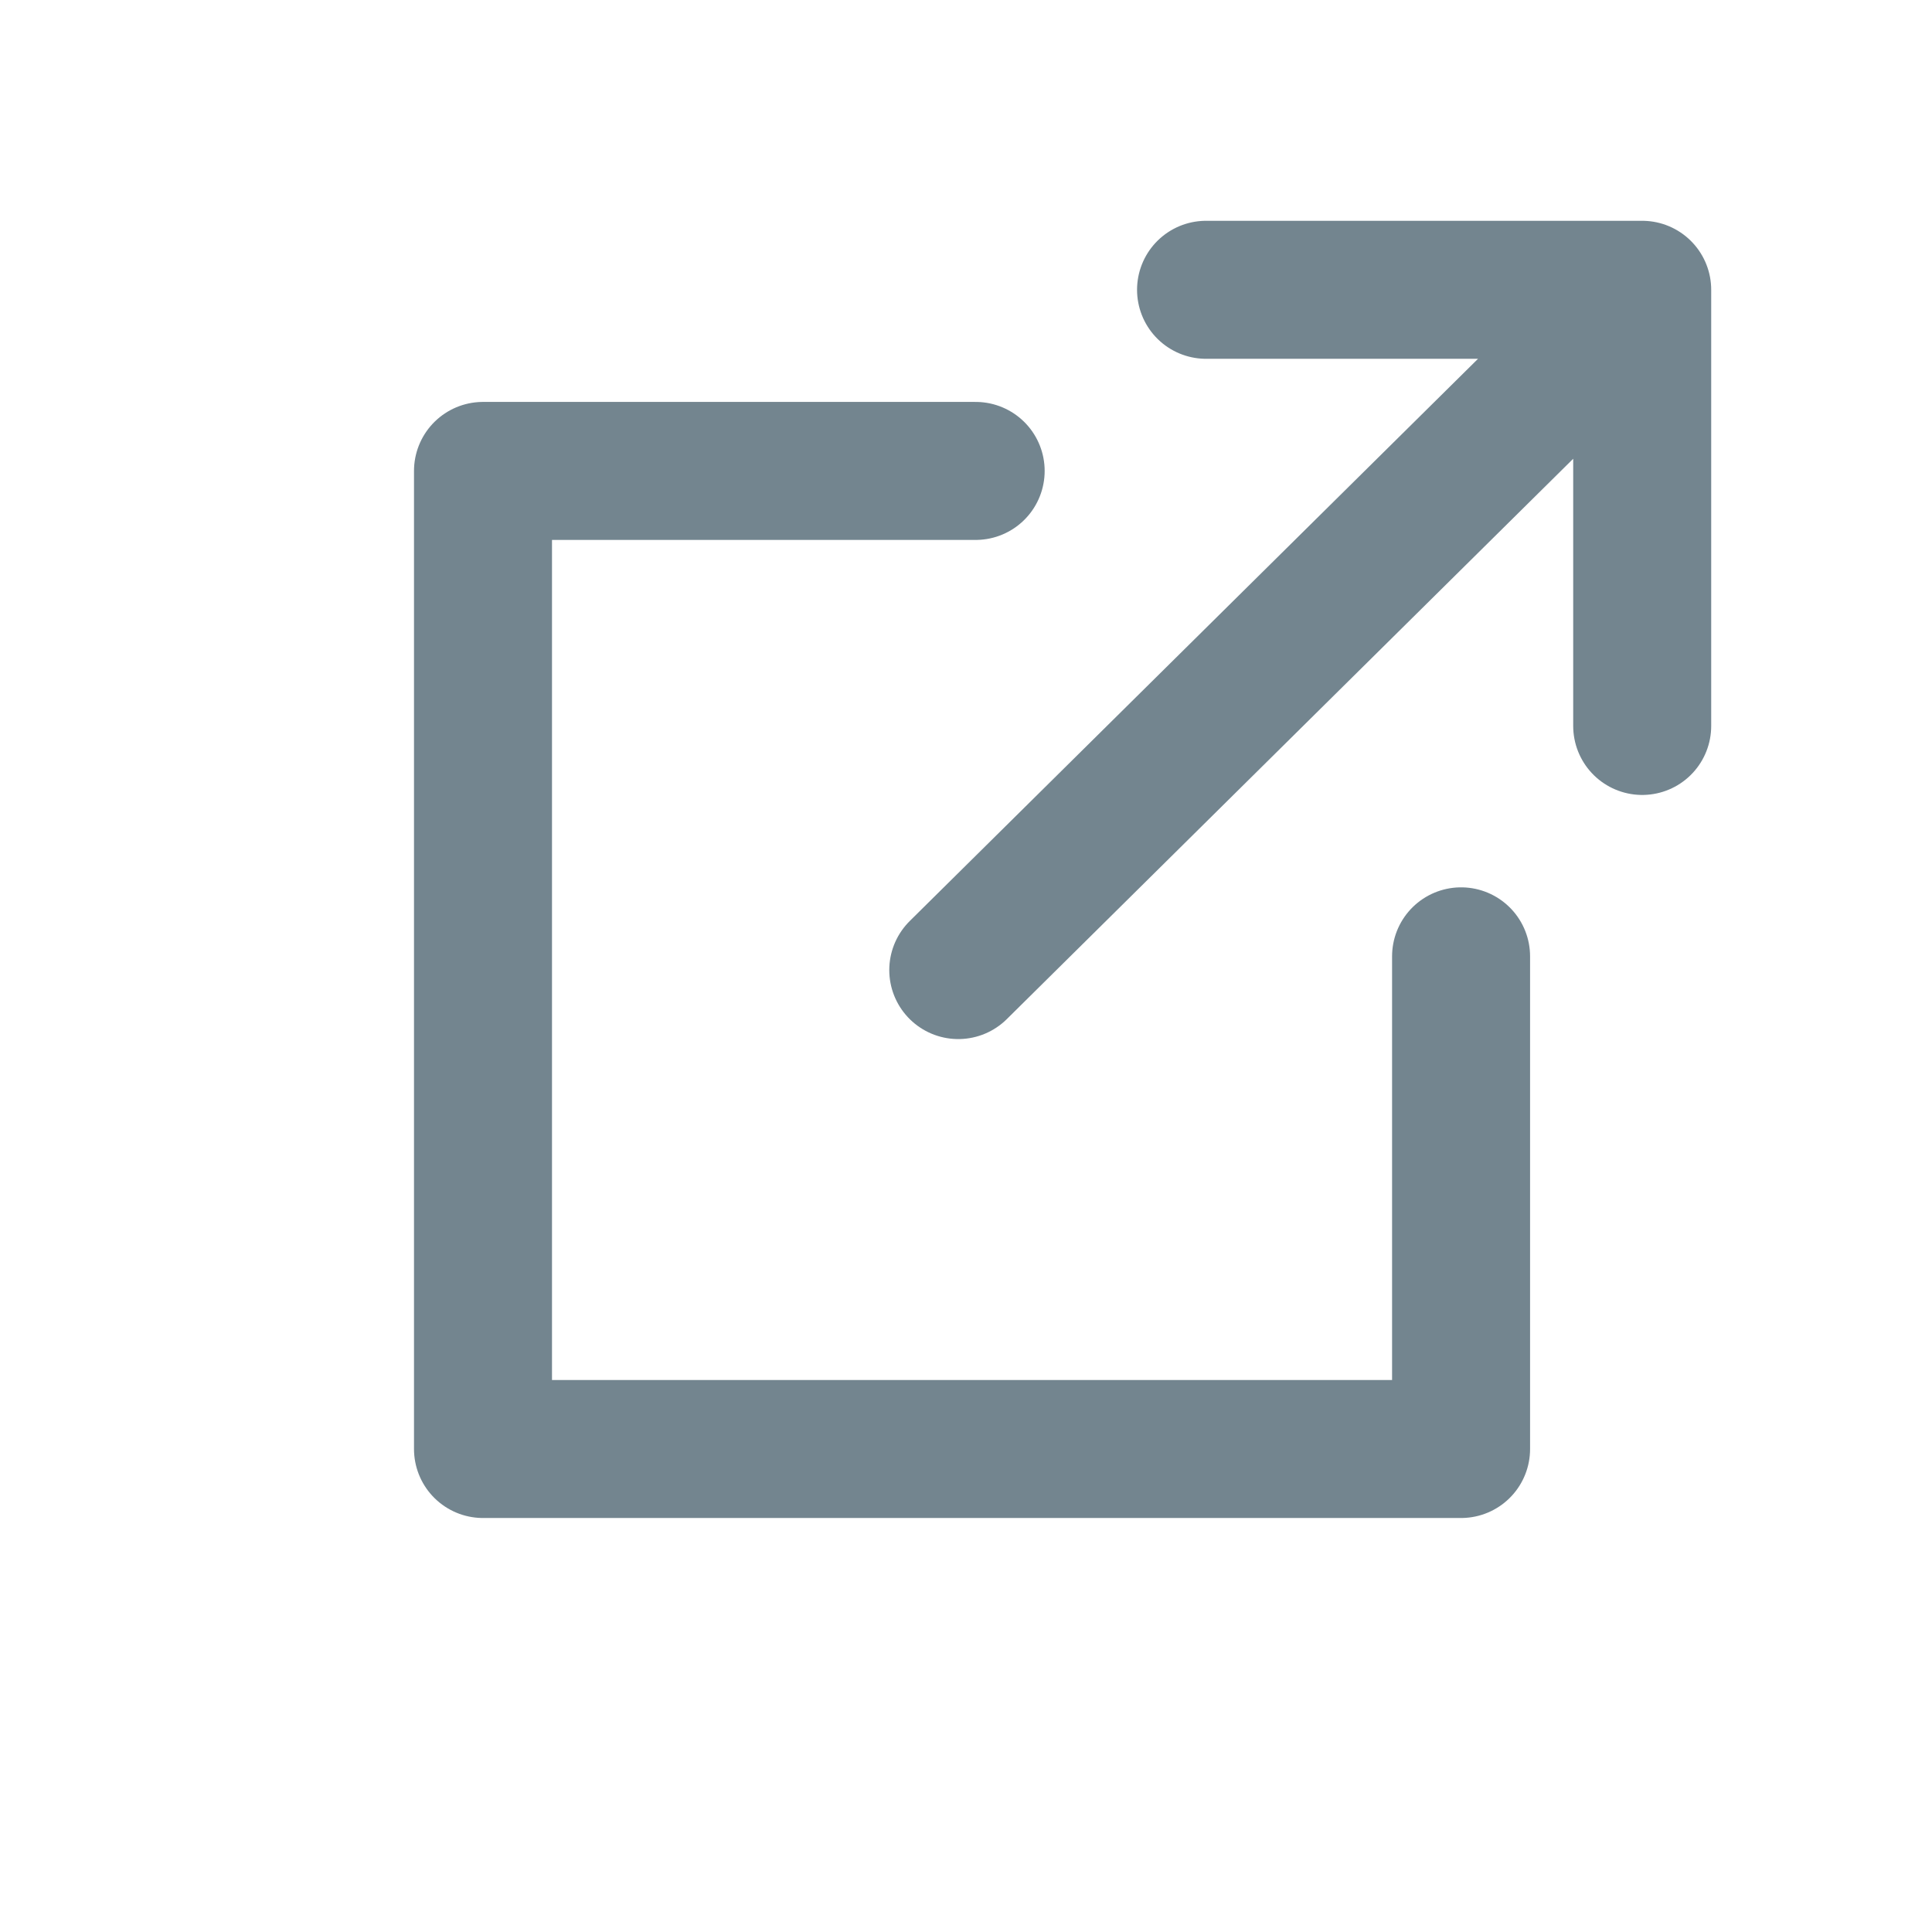
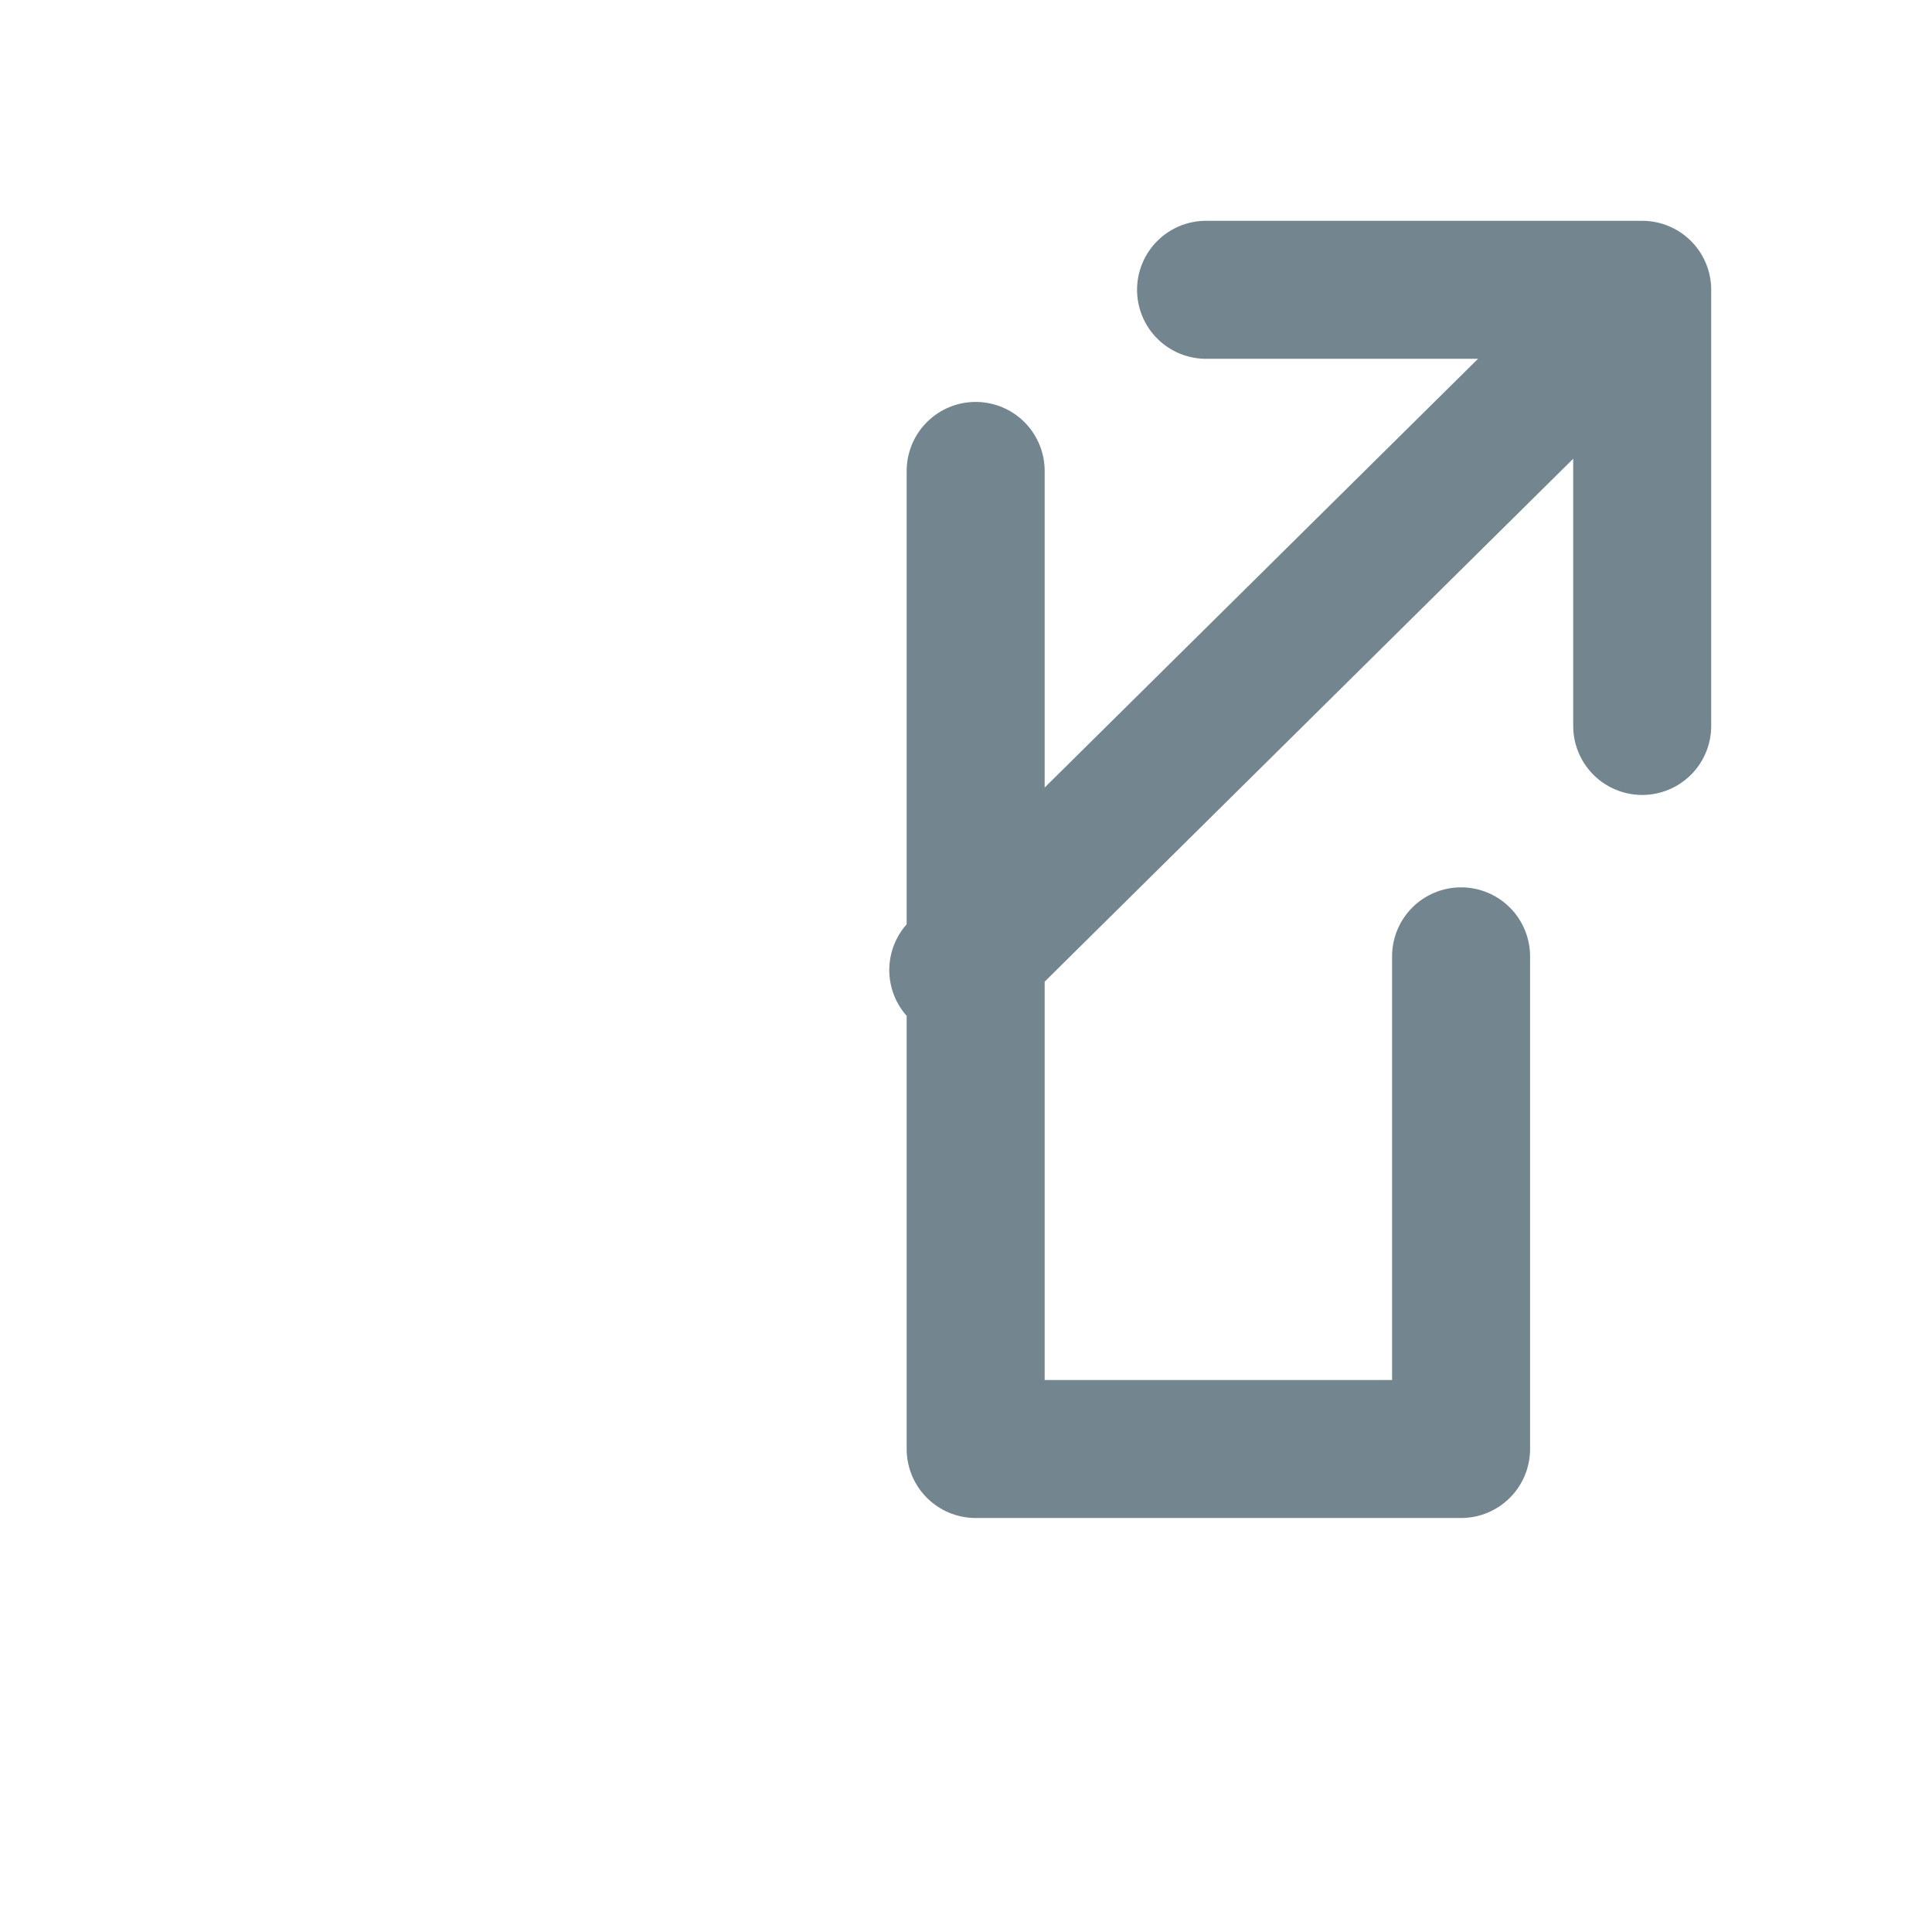
<svg xmlns="http://www.w3.org/2000/svg" width="28" height="28" viewBox="0 0 28 28" fill="none">
-   <path d="M17.479 4.2H23.8V10.521M14.14 6.825H7V21H21.175V13.86M13.888 14.059L23.747 4.305" stroke="#73858F" stroke-width="2" stroke-miterlimit="10" stroke-linecap="round" stroke-linejoin="round" />
+   <path d="M17.479 4.2H23.8V10.521M14.14 6.825V21H21.175V13.86M13.888 14.059L23.747 4.305" stroke="#73858F" stroke-width="2" stroke-miterlimit="10" stroke-linecap="round" stroke-linejoin="round" />
</svg>